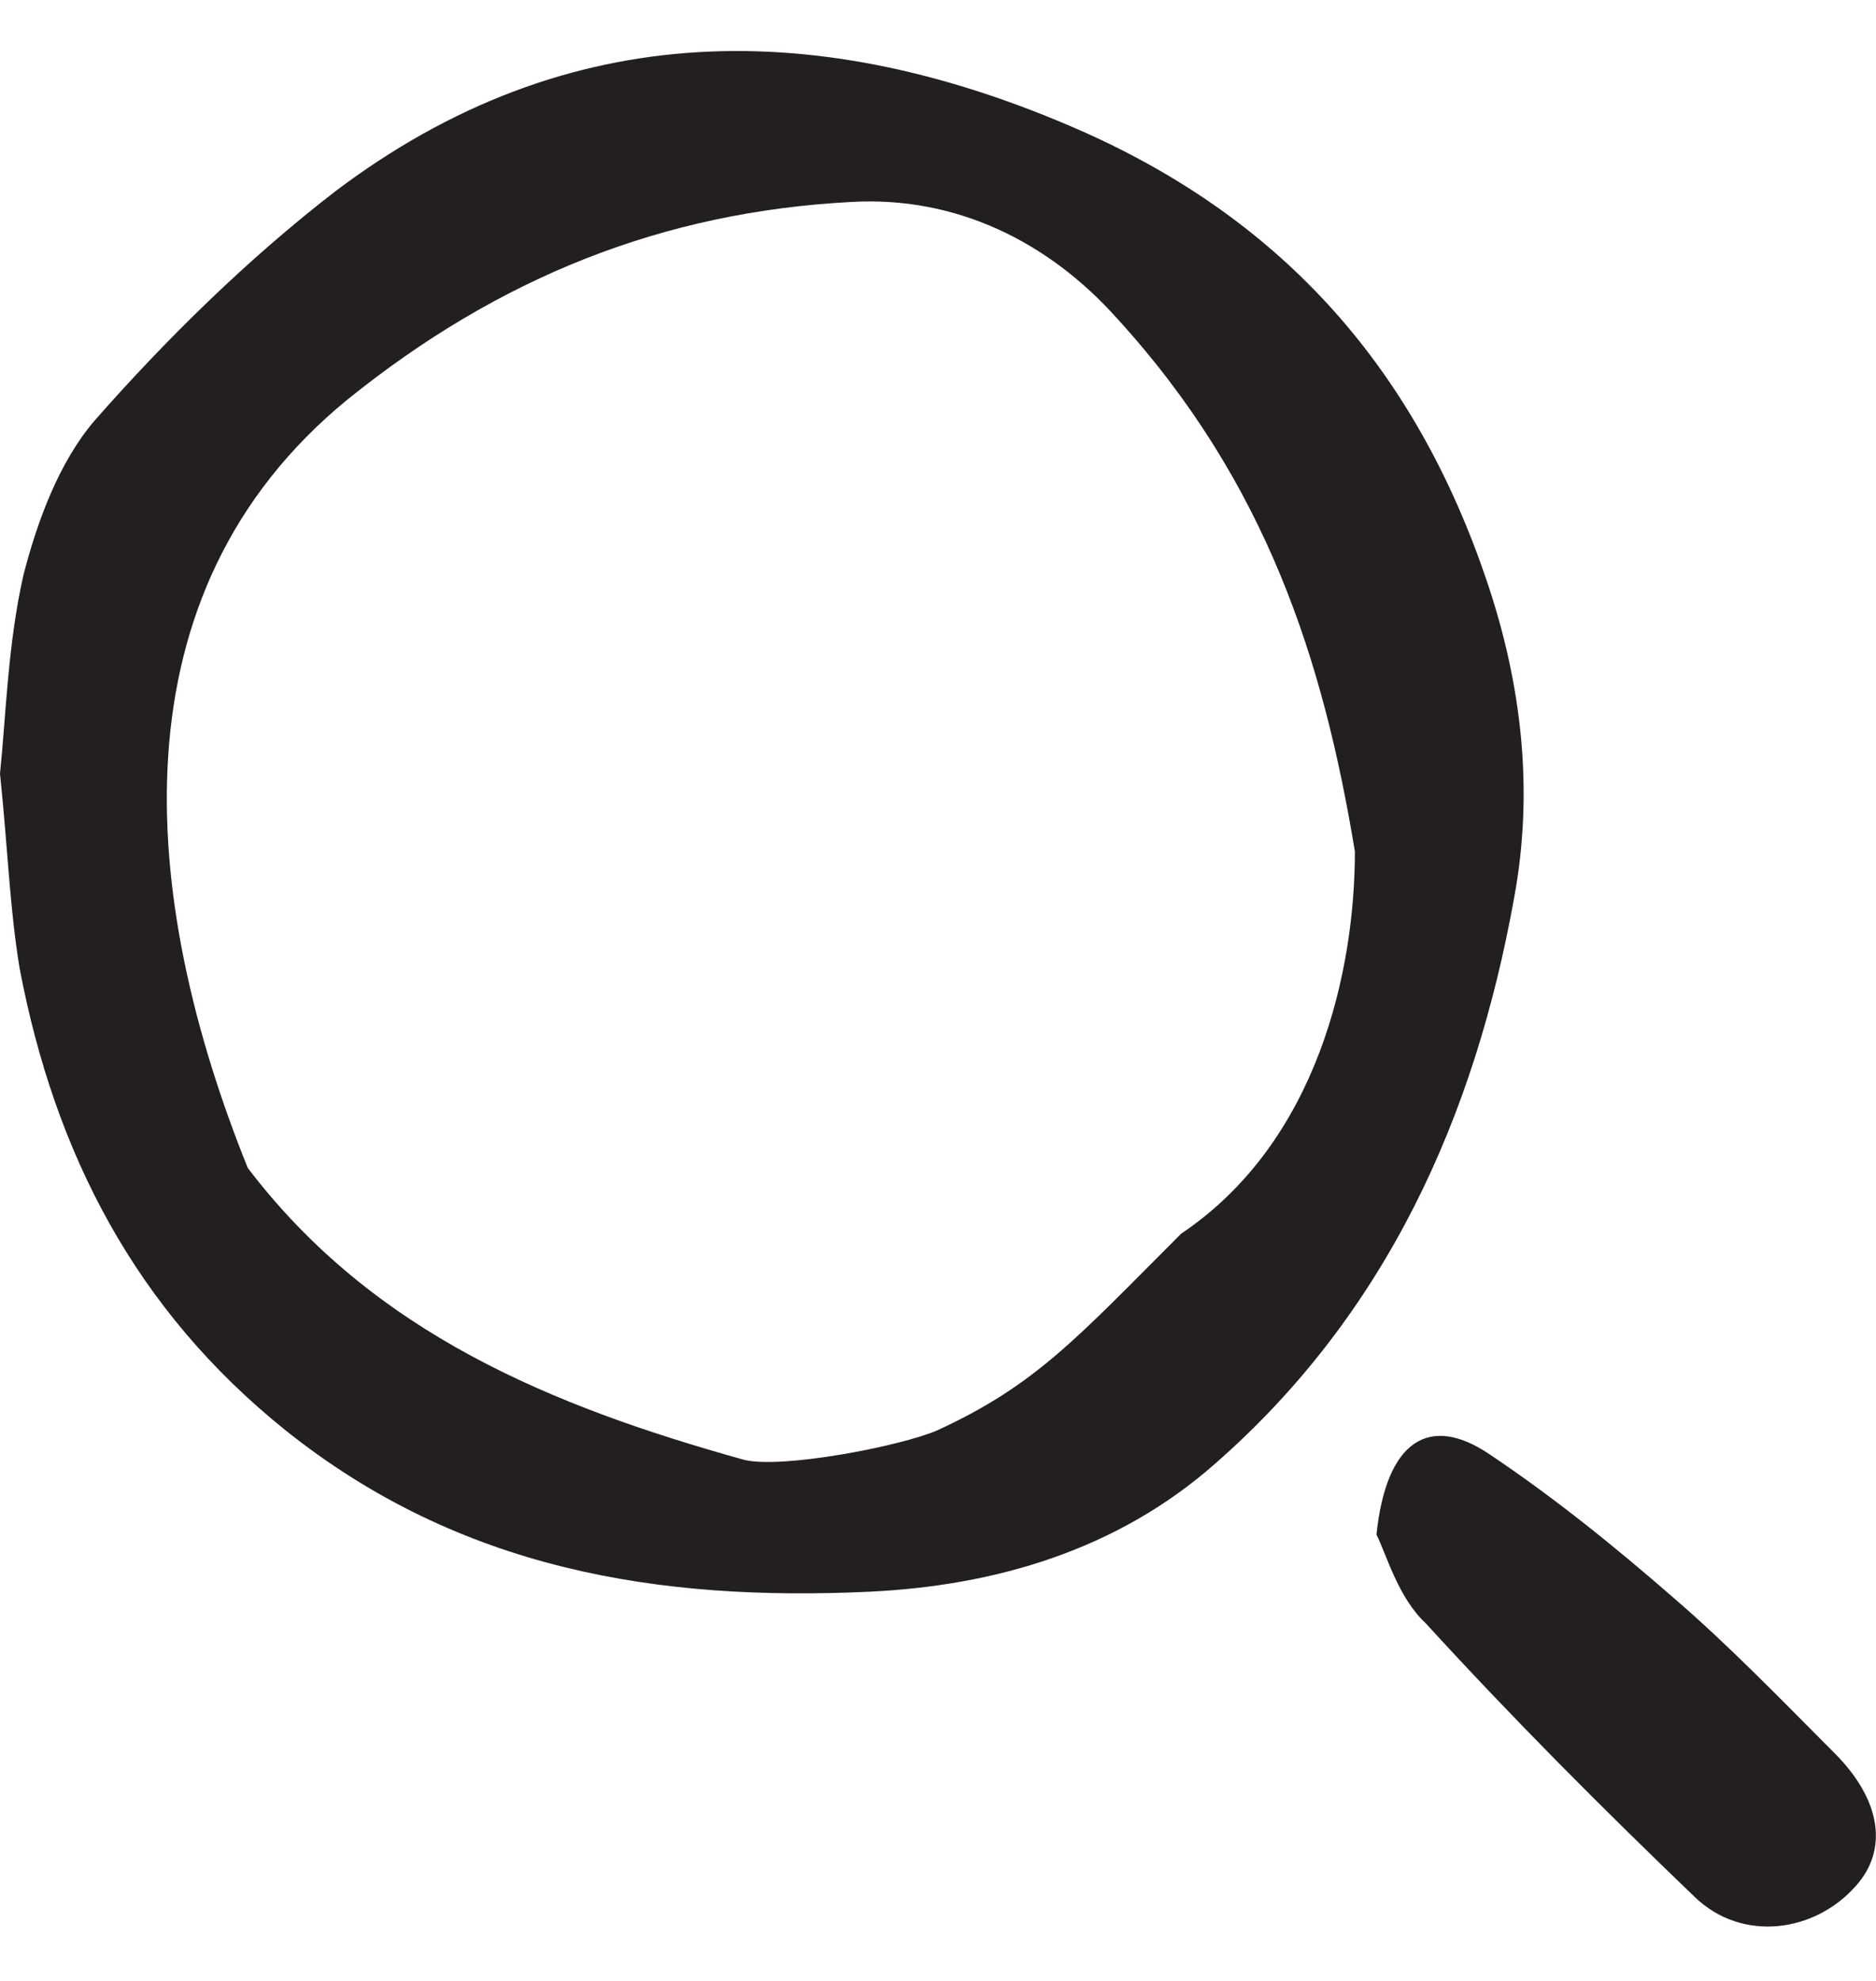
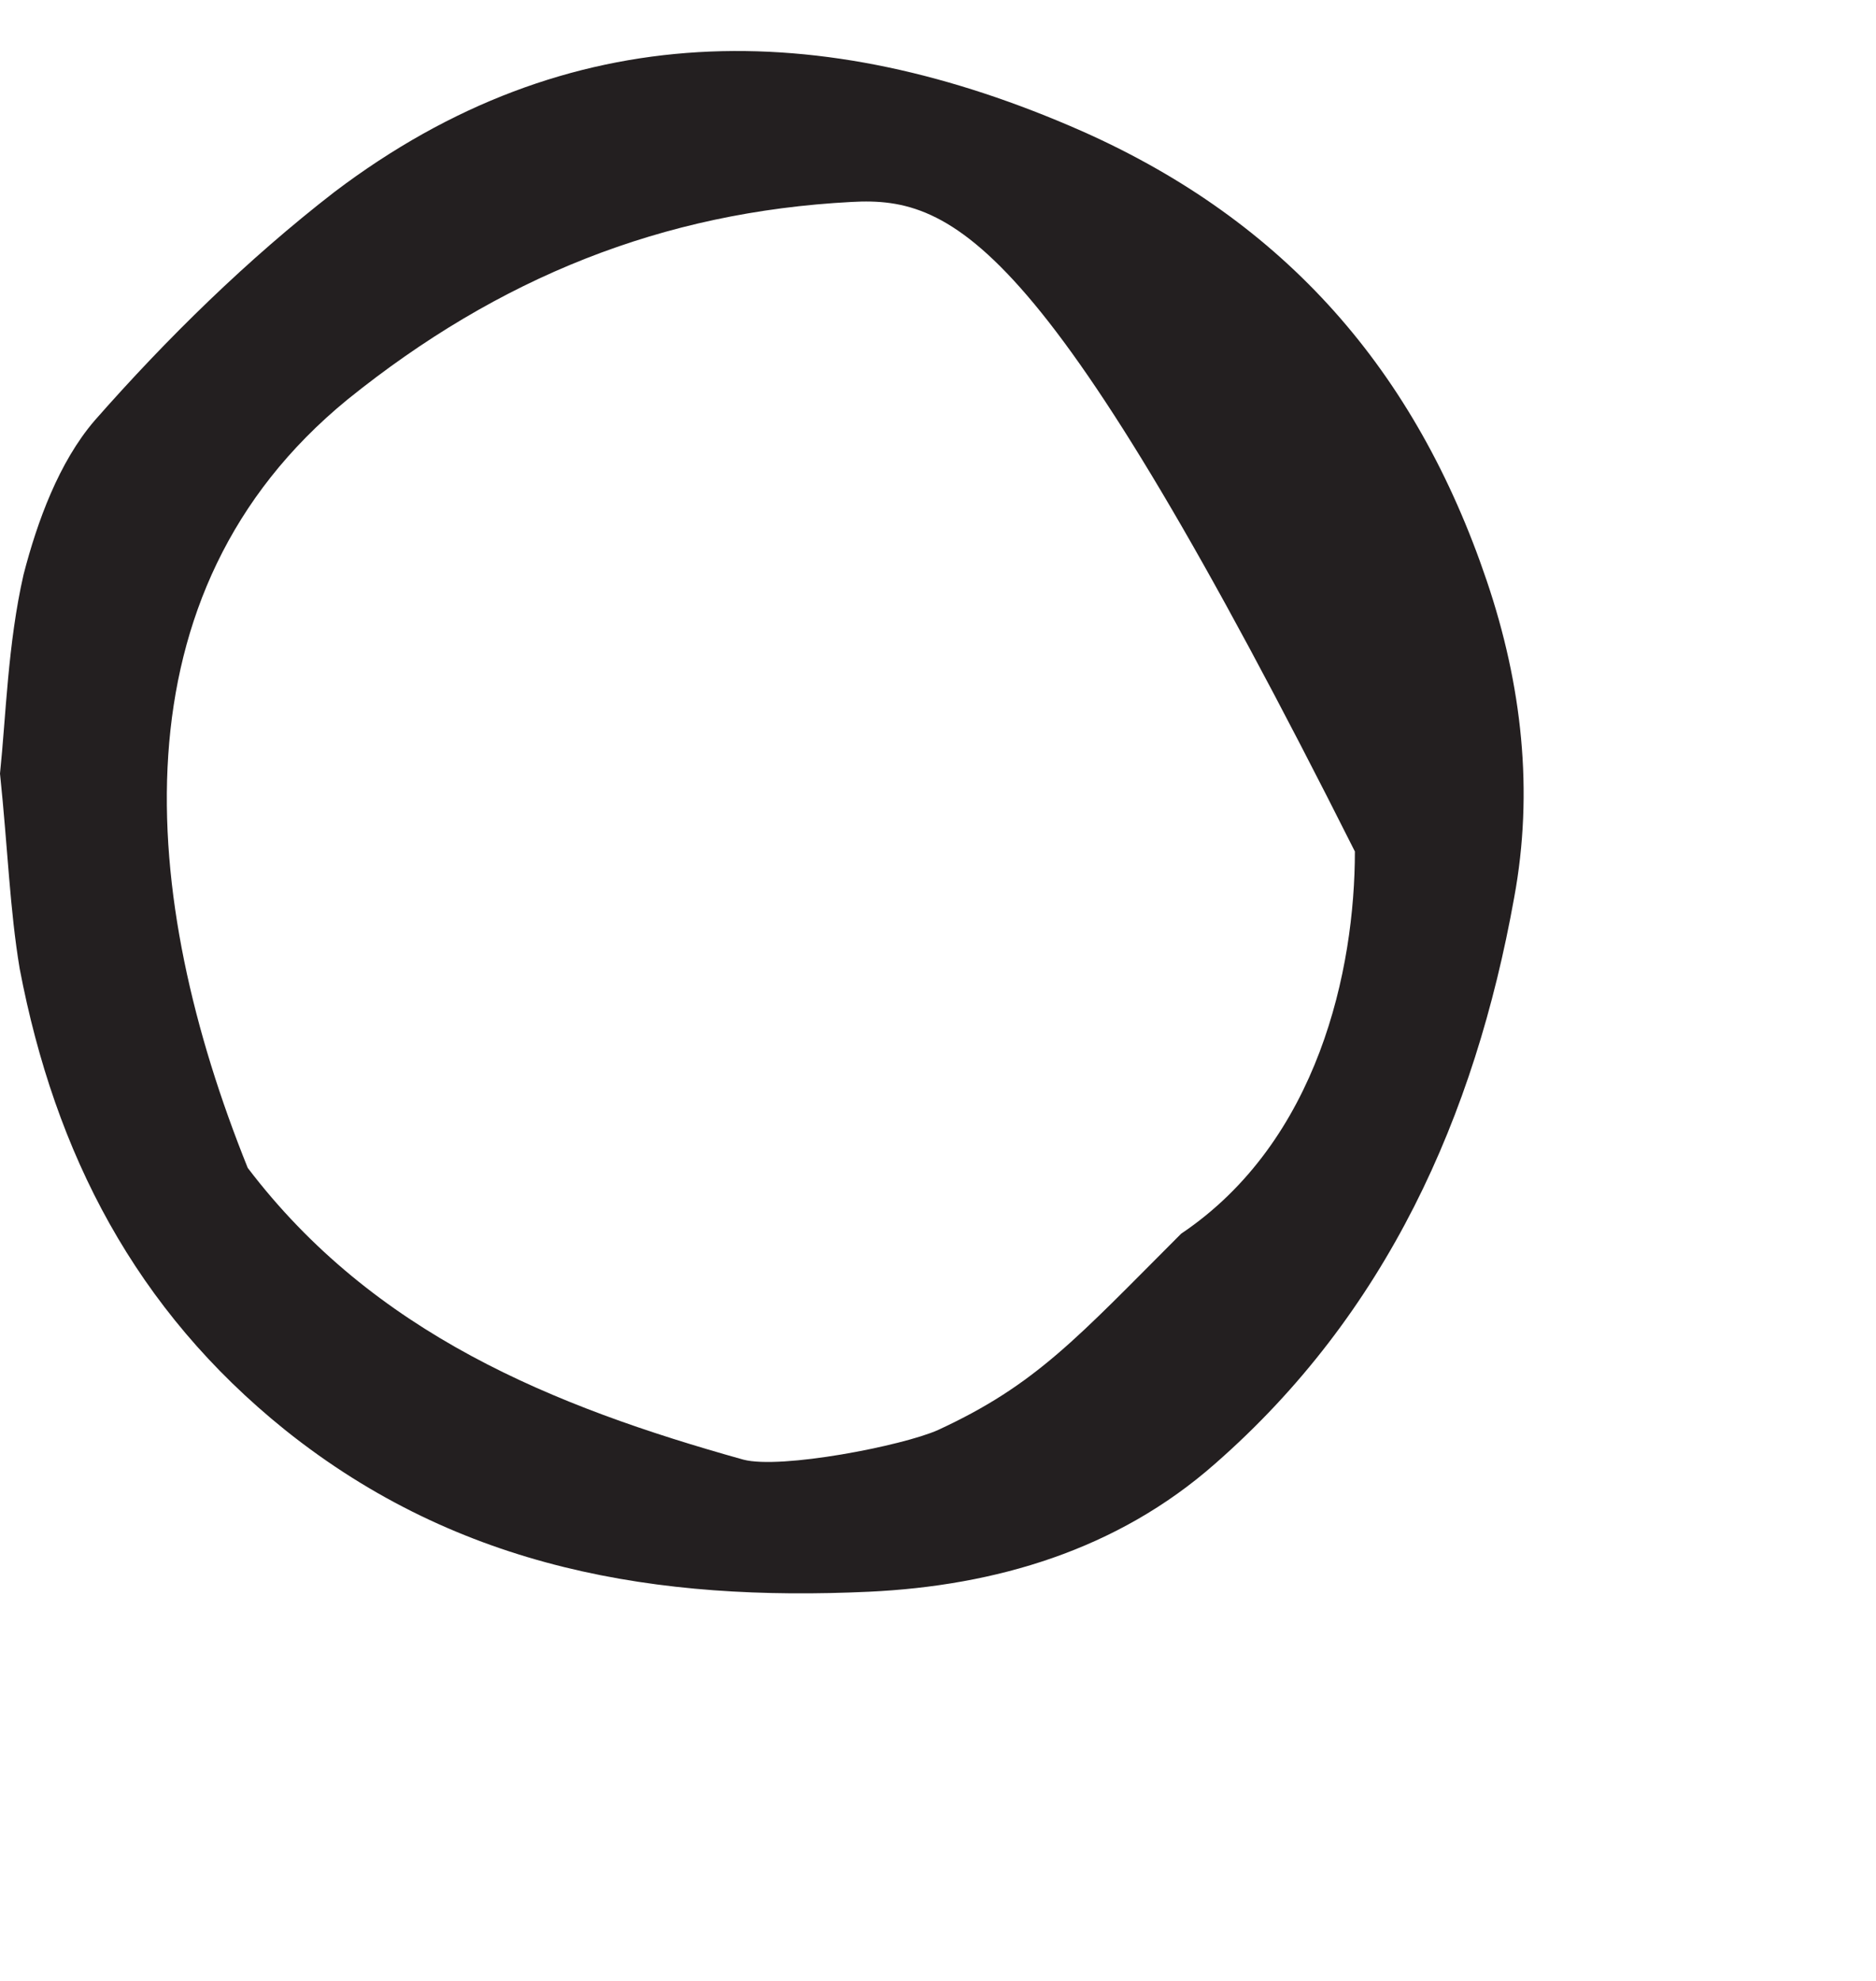
<svg xmlns="http://www.w3.org/2000/svg" width="18" height="19" viewBox="0 0 18 19" fill="none">
-   <path d="M0 7.42C0.057 6.872 0.075 6.172 0.226 5.511C0.358 5 0.566 4.433 0.906 4.036C1.604 3.242 2.377 2.485 3.208 1.842C5.453 0.141 7.887 0.16 10.377 1.256C12.34 2.126 13.585 3.563 14.264 5.567C14.604 6.569 14.717 7.59 14.528 8.611C14.151 10.71 13.302 12.601 11.66 14.038C10.717 14.87 9.547 15.21 8.34 15.267C6.321 15.361 4.415 15.059 2.736 13.716C1.302 12.563 0.528 11.069 0.189 9.292C0.094 8.725 0.075 8.139 0 7.42ZM13 8.167C12.698 6.333 12.151 4.622 10.717 3.053C10.057 2.315 9.17 1.88 8.17 1.937C6.358 2.032 4.786 2.661 3.333 3.833C1.069 5.686 1.333 8.611 2.377 11.202C3.585 12.79 5.302 13.489 7.132 14C7.491 14.095 8.66 13.868 9 13.716C9.943 13.281 10.333 12.833 11.333 11.833C12.654 10.945 13 9.292 13 8.167Z" fill="#231F20" />
-   <path d="M13.207 14.719C13.302 13.811 13.717 13.565 14.283 13.943C14.906 14.359 15.491 14.832 16.056 15.324C16.604 15.796 17.094 16.307 17.604 16.817C18.056 17.271 18.113 17.744 17.811 18.084C17.415 18.538 16.717 18.632 16.264 18.198C15.377 17.347 14.509 16.477 13.679 15.569C13.415 15.324 13.302 14.908 13.207 14.719Z" fill="#231F20" />
+   <path d="M0 7.42C0.057 6.872 0.075 6.172 0.226 5.511C0.358 5 0.566 4.433 0.906 4.036C1.604 3.242 2.377 2.485 3.208 1.842C5.453 0.141 7.887 0.16 10.377 1.256C12.34 2.126 13.585 3.563 14.264 5.567C14.604 6.569 14.717 7.59 14.528 8.611C14.151 10.71 13.302 12.601 11.66 14.038C10.717 14.87 9.547 15.21 8.34 15.267C6.321 15.361 4.415 15.059 2.736 13.716C1.302 12.563 0.528 11.069 0.189 9.292C0.094 8.725 0.075 8.139 0 7.42ZM13 8.167C10.057 2.315 9.17 1.88 8.17 1.937C6.358 2.032 4.786 2.661 3.333 3.833C1.069 5.686 1.333 8.611 2.377 11.202C3.585 12.79 5.302 13.489 7.132 14C7.491 14.095 8.66 13.868 9 13.716C9.943 13.281 10.333 12.833 11.333 11.833C12.654 10.945 13 9.292 13 8.167Z" fill="#231F20" />
</svg>